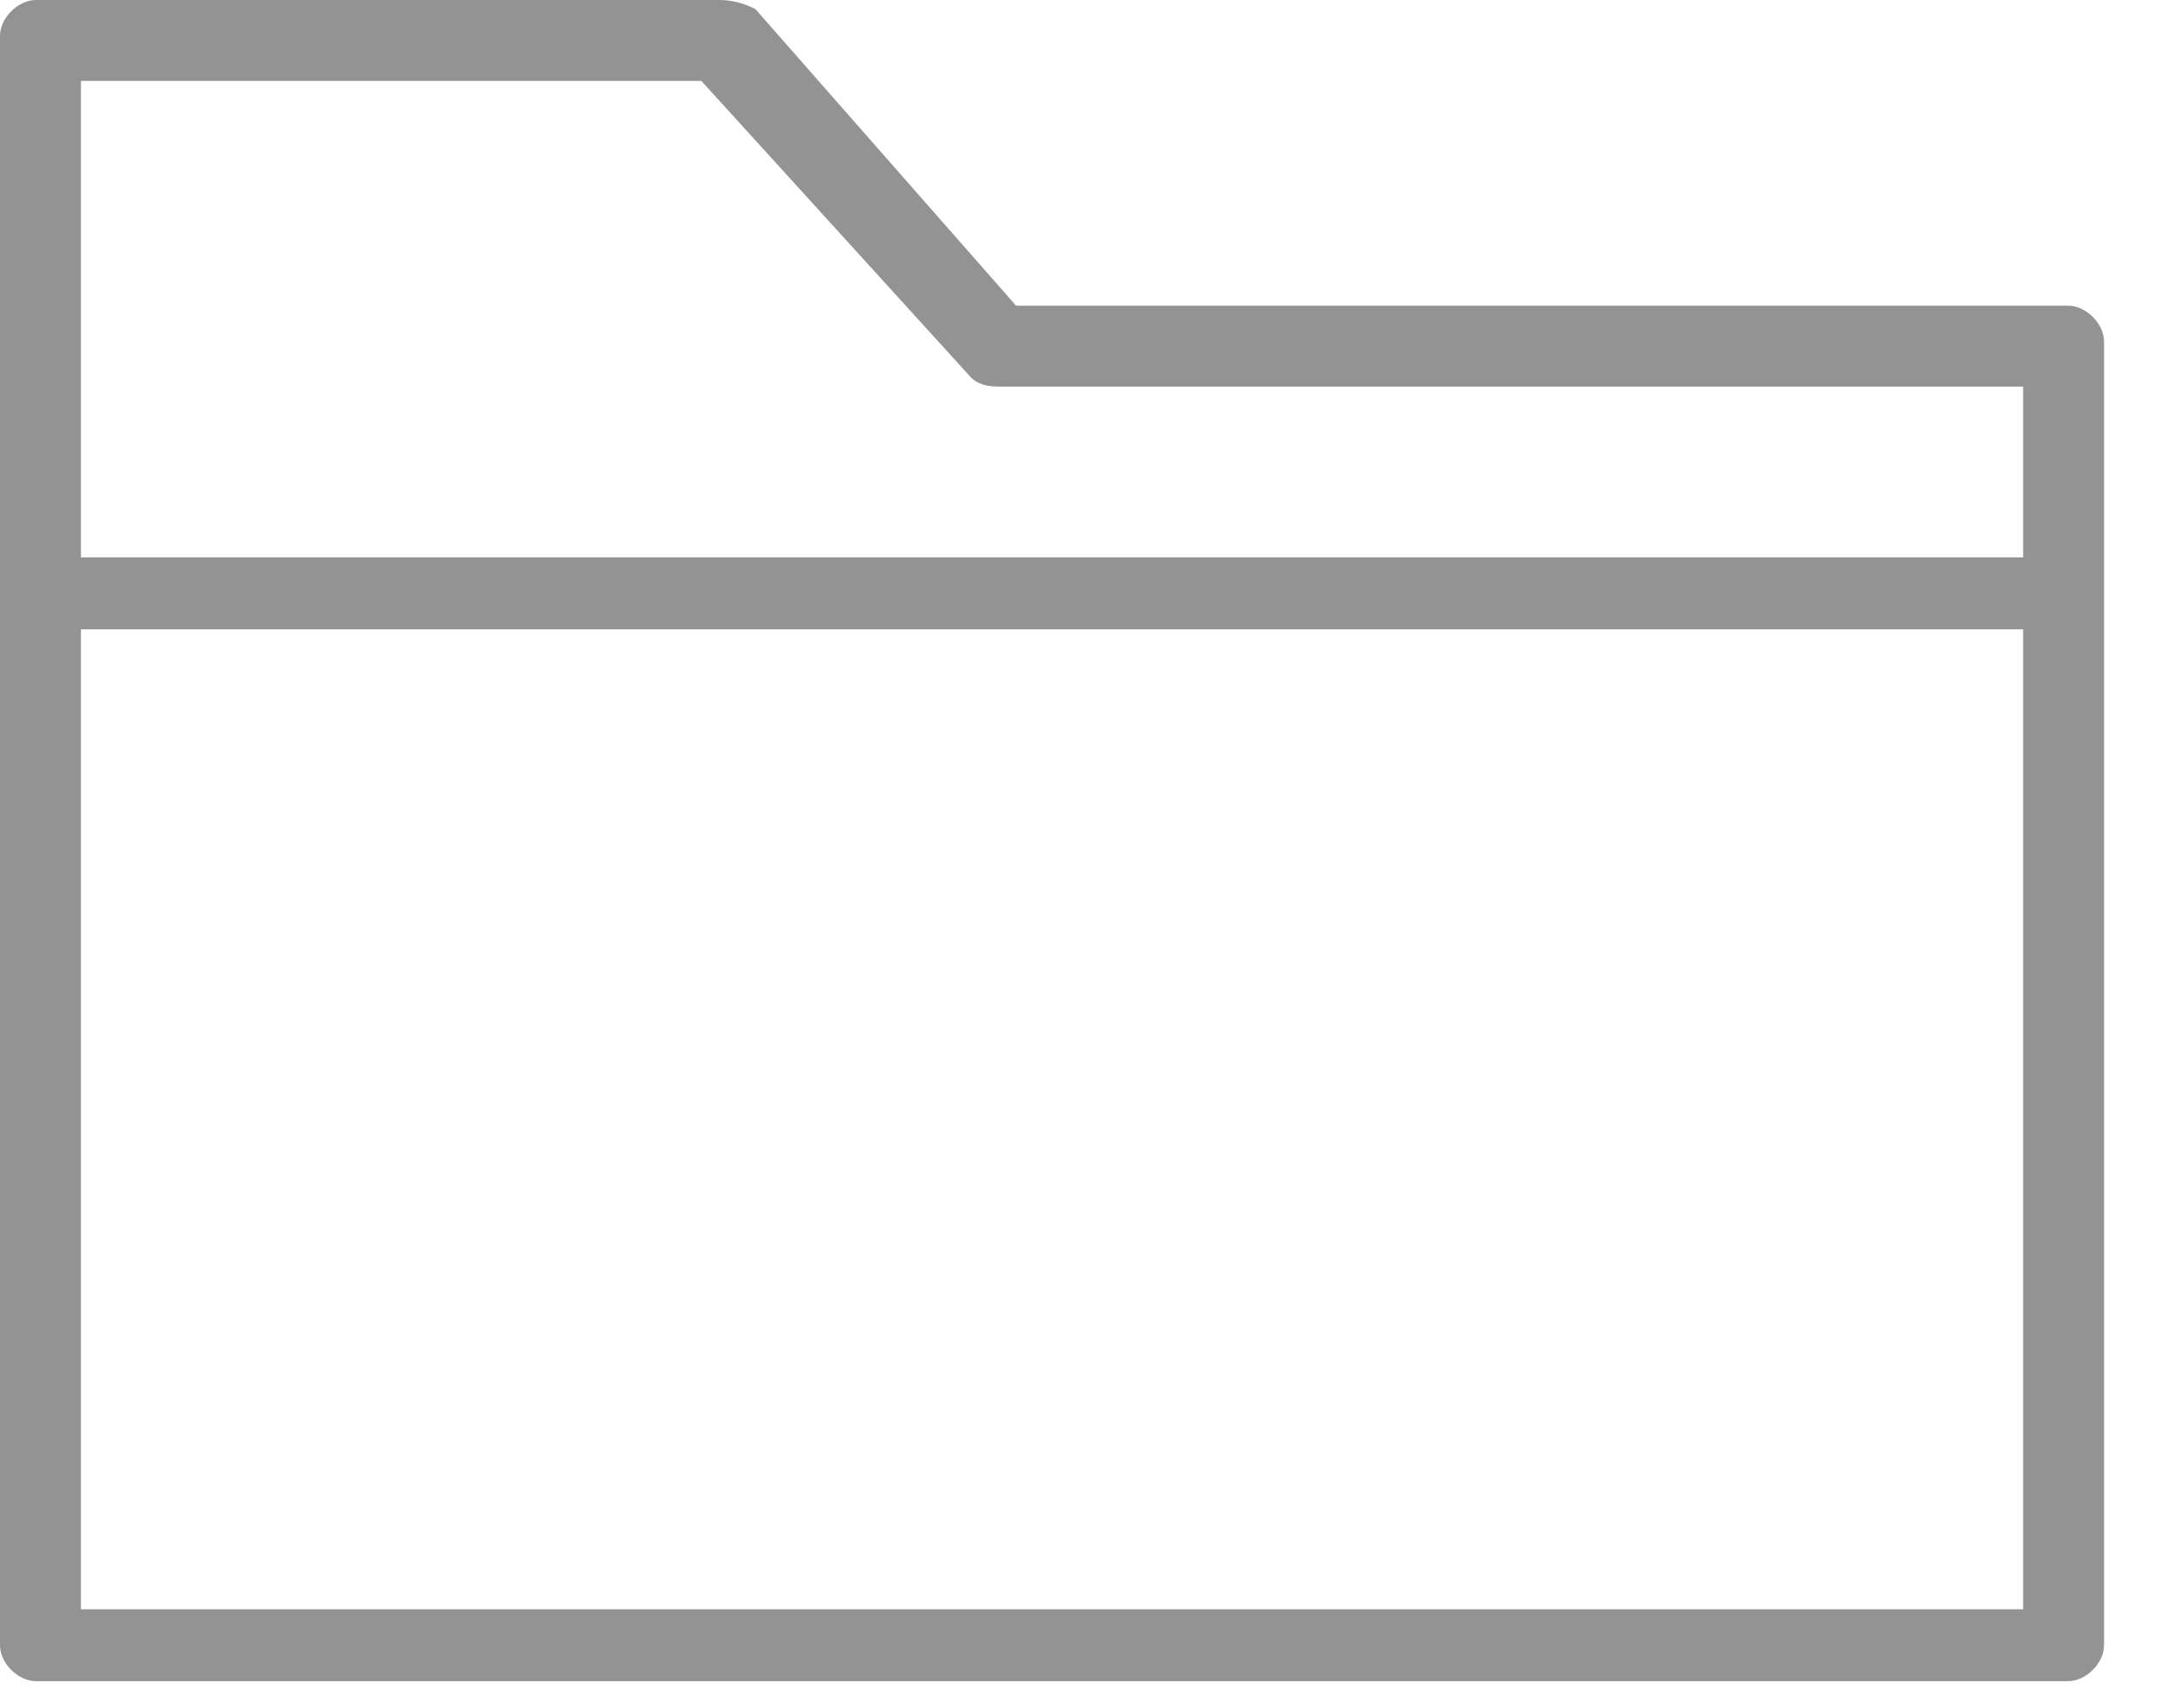
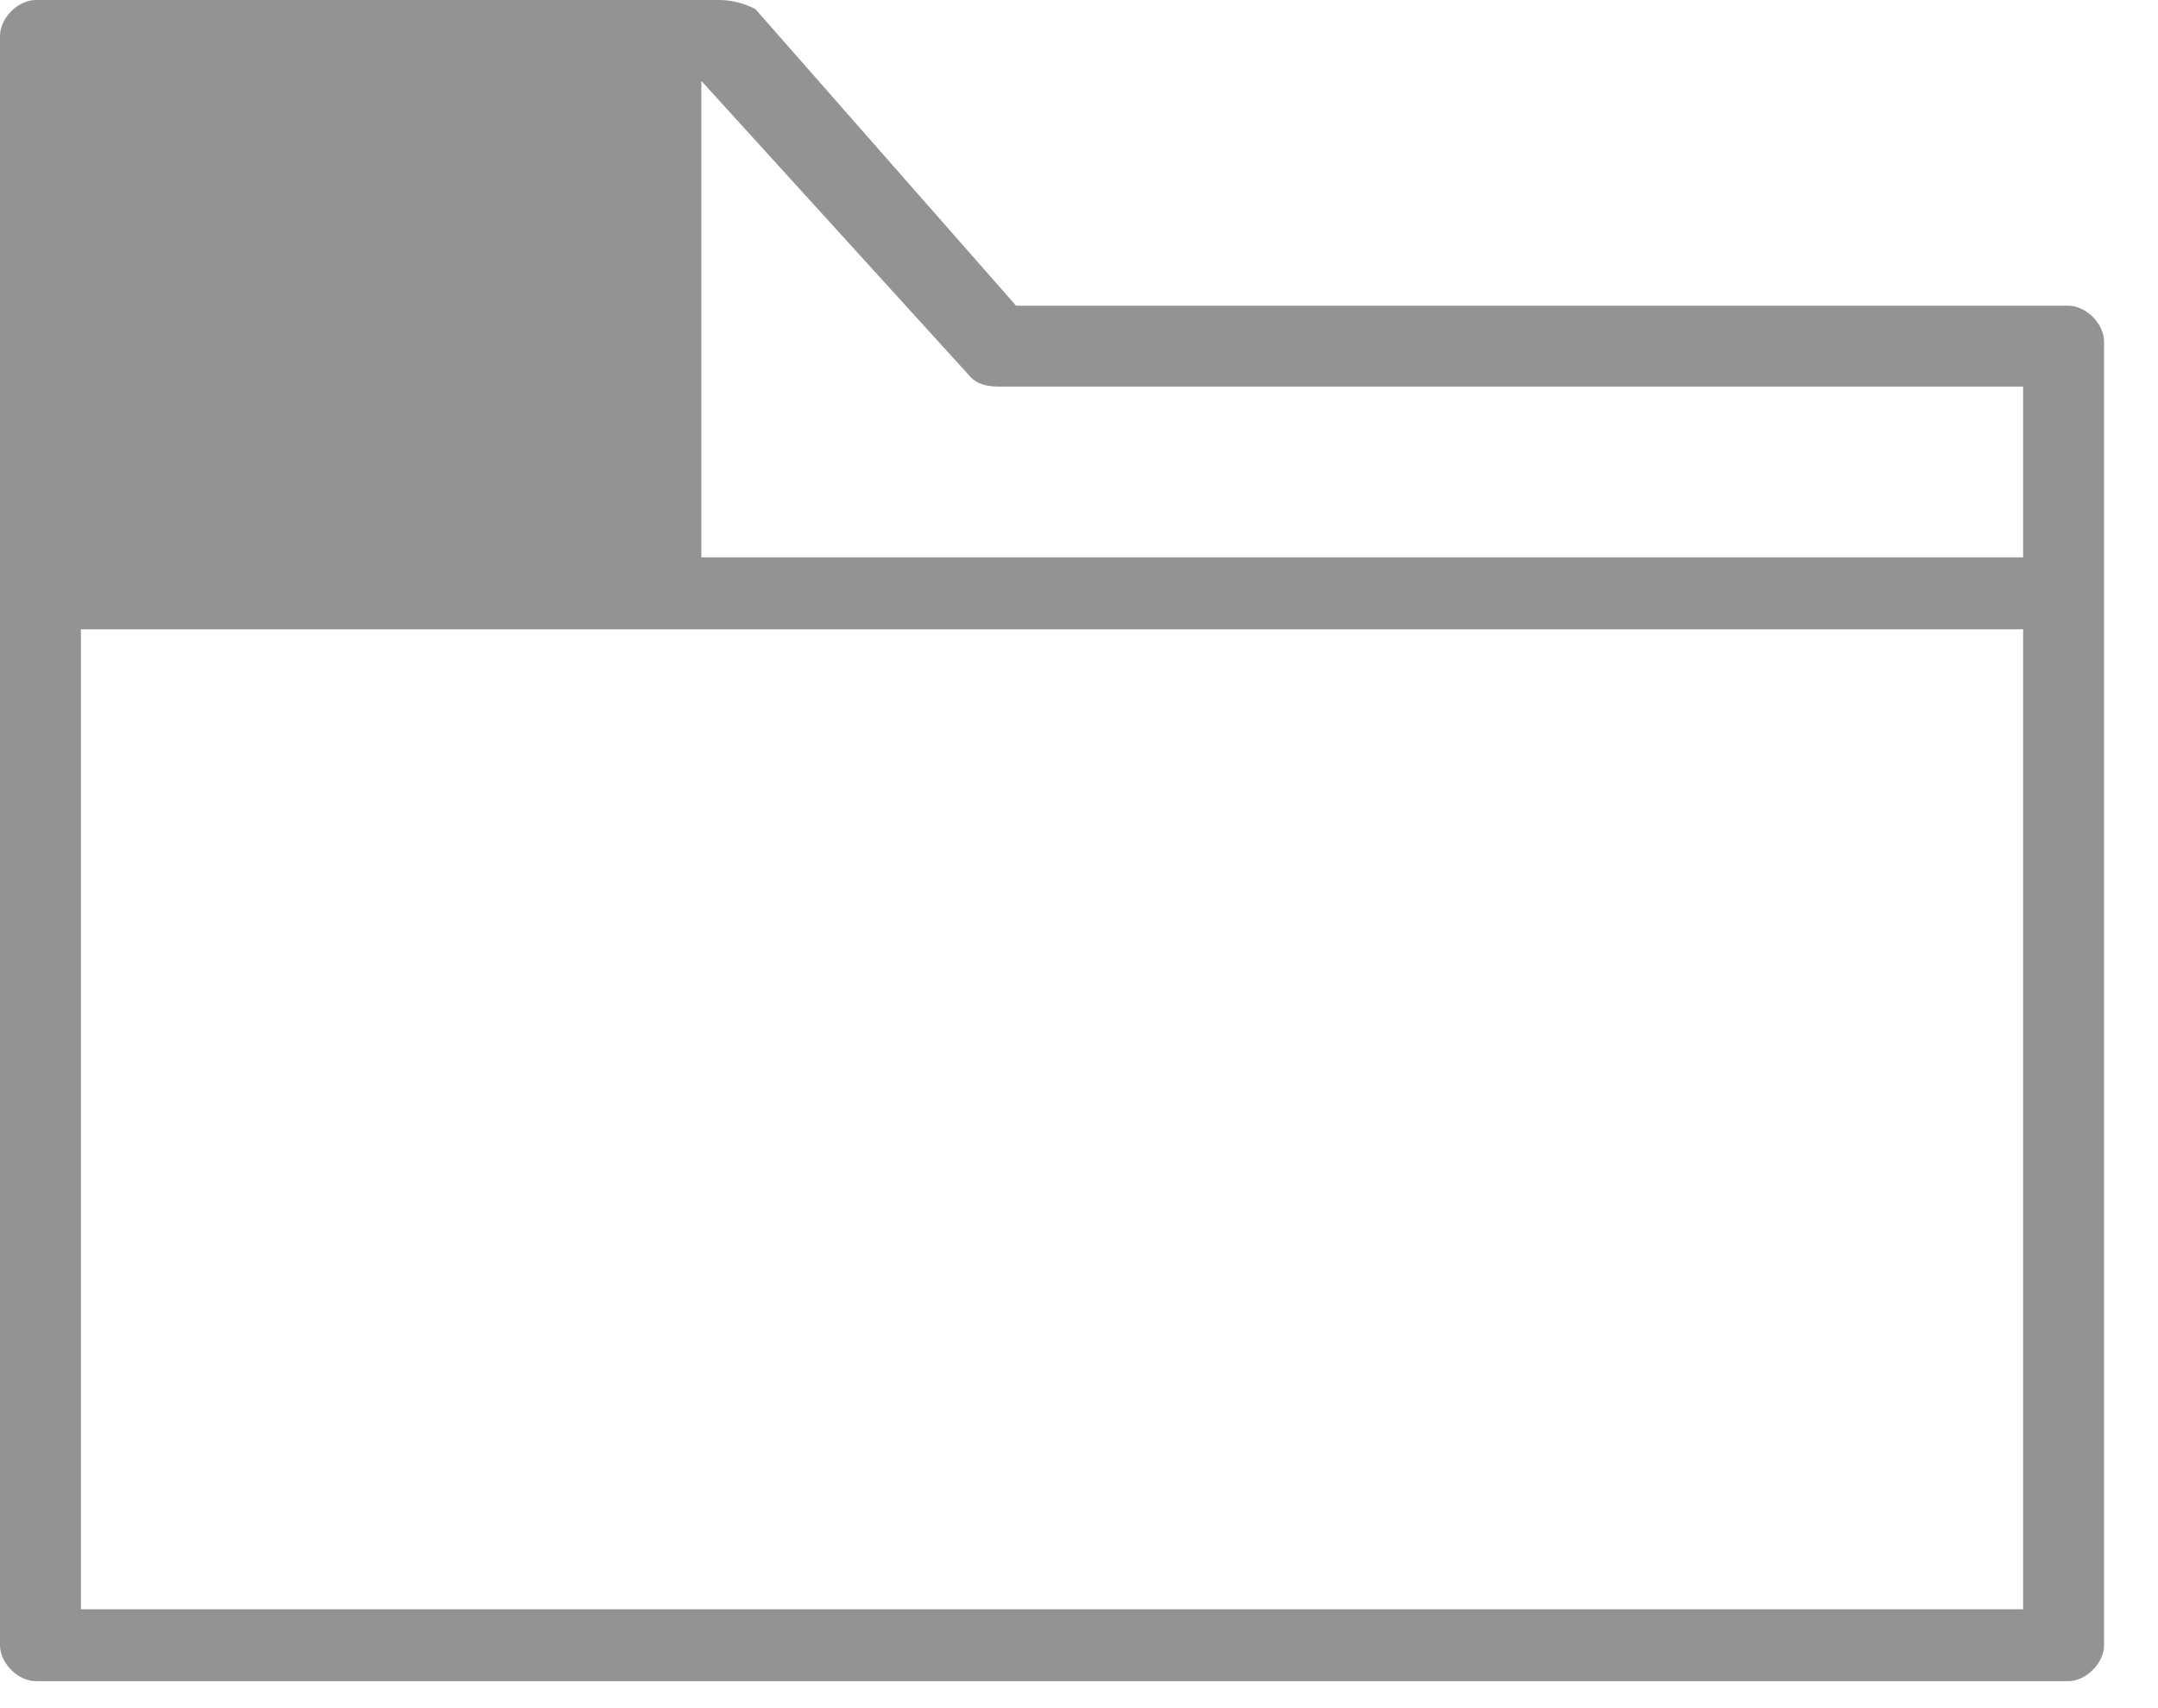
<svg xmlns="http://www.w3.org/2000/svg" width="24" height="19" viewBox="0 0 24 19" fill="none">
-   <path fill-rule="evenodd" clip-rule="evenodd" d="M23.4 3.8V18.3C23.4 18.5 23.2 18.7 23 18.7H0.4C0.2 18.7 0 18.5 0 18.3V6.6V0.4C0 0.2 0.2 0 0.4 0H8C8.133 0 8.267 0.033 8.4 0.1L11.3 3.4H23C23.2 3.4 23.4 3.6 23.4 3.8ZM0.9 17.9H22.5V7H0.9V17.9ZM22.5 4.3H11.1C10.967 4.3 10.867 4.267 10.8 4.2L7.8 0.9H0.9V6.2H22.5V4.3Z" fill="#939393" />
+   <path fill-rule="evenodd" clip-rule="evenodd" d="M23.4 3.8V18.3C23.4 18.5 23.2 18.7 23 18.7H0.4C0.2 18.7 0 18.5 0 18.3V6.6V0.4C0 0.2 0.2 0 0.4 0H8C8.133 0 8.267 0.033 8.4 0.1L11.3 3.4H23C23.2 3.4 23.4 3.6 23.4 3.8ZM0.9 17.9H22.5V7H0.9V17.9ZM22.5 4.3H11.1C10.967 4.3 10.867 4.267 10.8 4.2L7.8 0.9V6.2H22.5V4.3Z" fill="#939393" />
</svg>